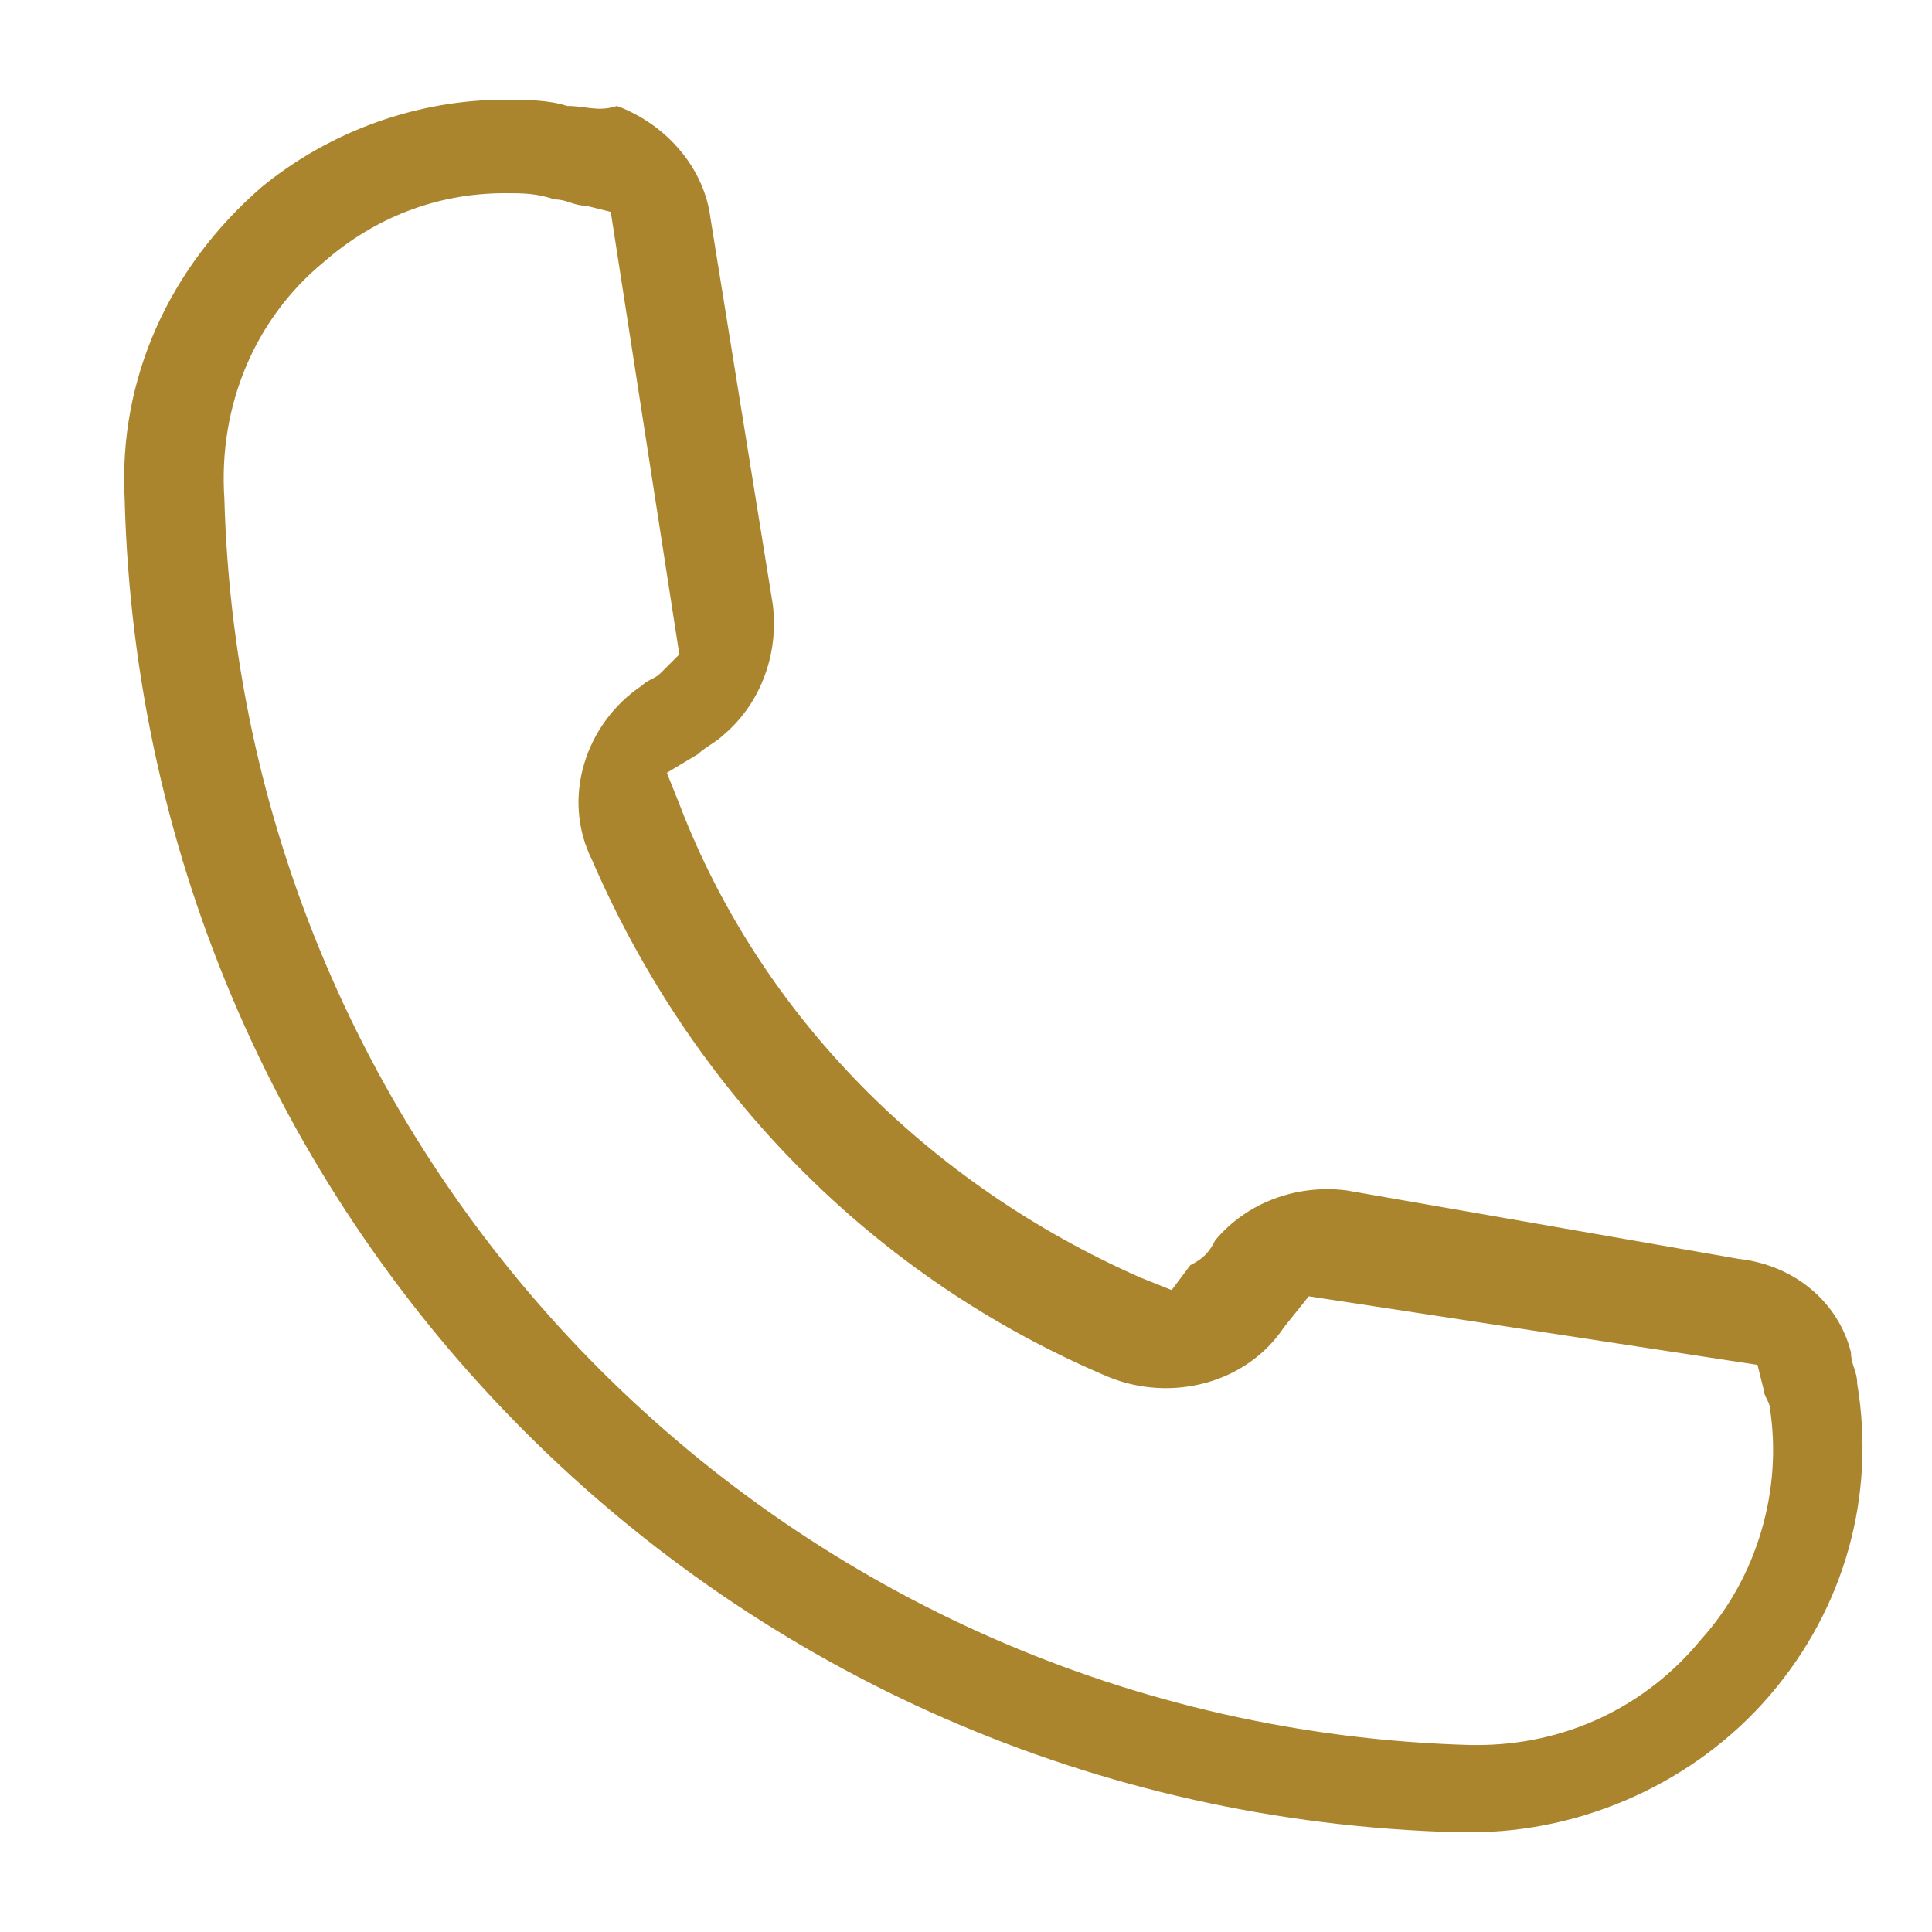
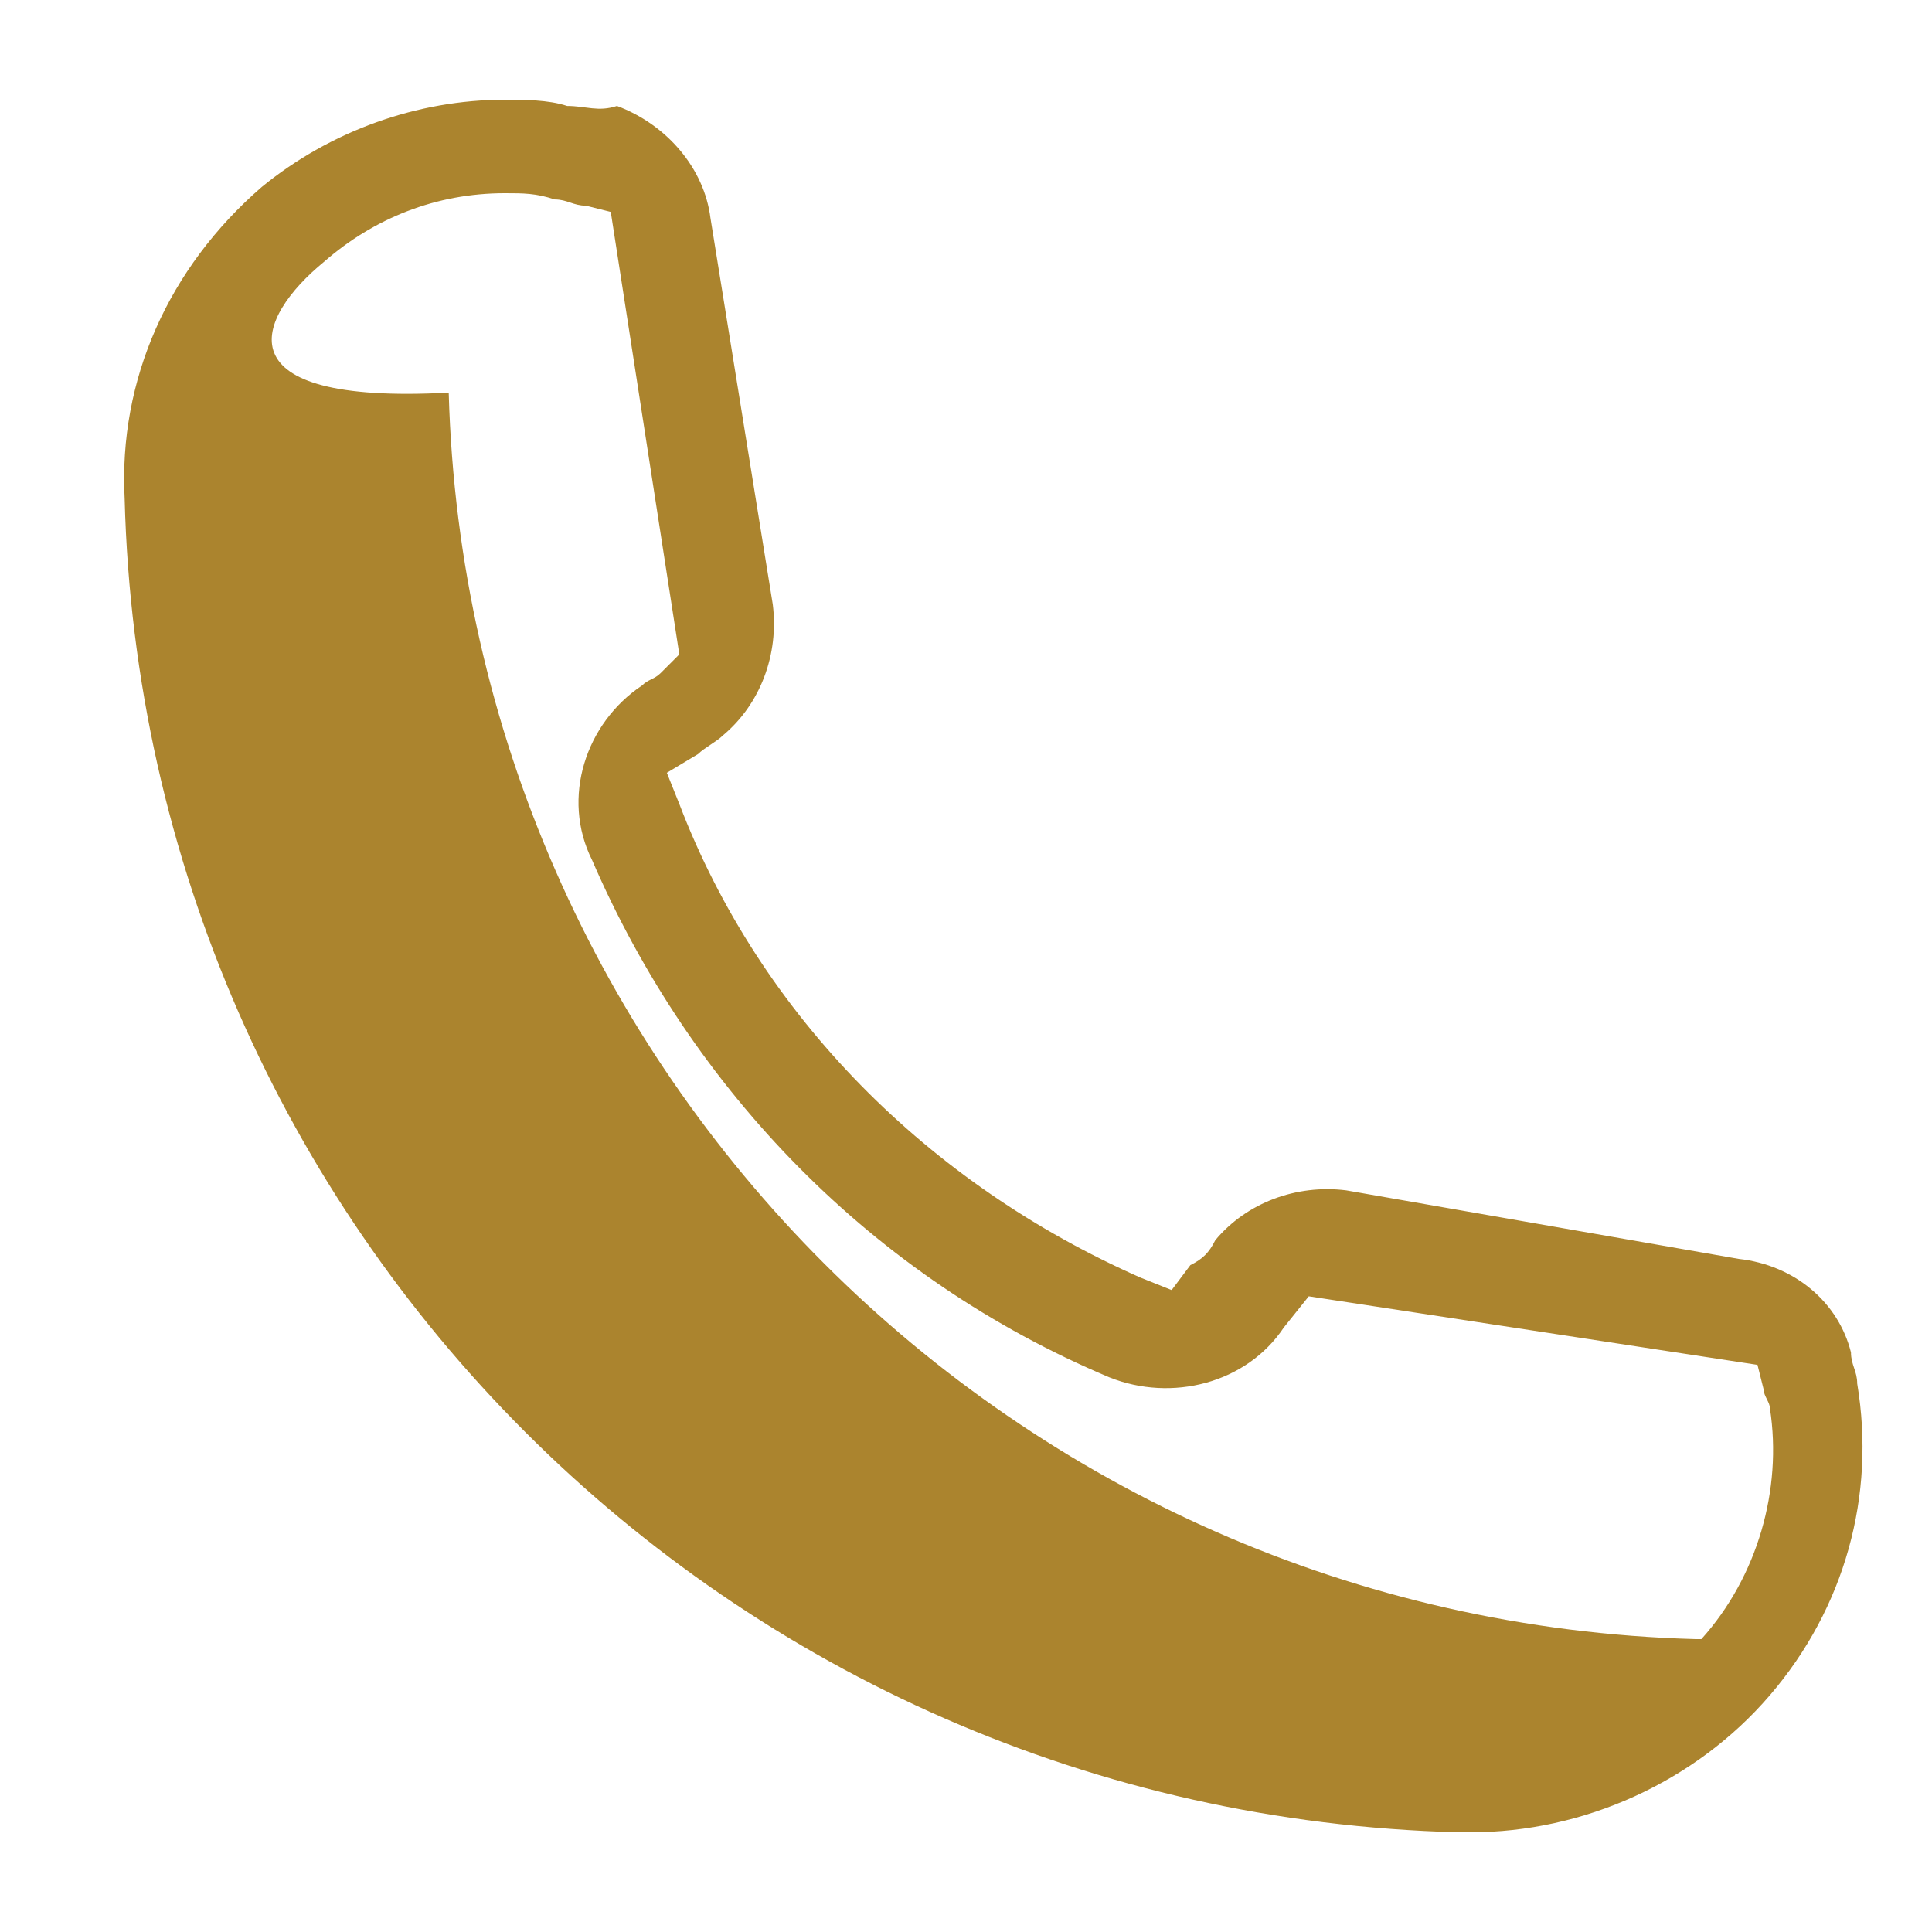
<svg xmlns="http://www.w3.org/2000/svg" fill="#ab842e" version="1.1" id="Layer_1" x="0px" y="0px" viewBox="0 0 31 31" xml:space="preserve">
-   <path class="st0" d="M2,8c0.3,11.7,9.7,21.1,21.4,21.4l0.2,0c0,0,0,0,0,0c1.8,0,3.6-0.8,4.8-2.2c1.2-1.4,1.7-3.2,1.4-5   c0-0.2-0.1-0.3-0.1-0.5c-0.2-0.8-0.9-1.4-1.8-1.5l-6.3-1.1c-0.8-0.1-1.6,0.2-2.1,0.8c-0.1,0.2-0.2,0.3-0.4,0.4l-0.3,0.4l-0.5-0.2   c-3.4-1.5-6.1-4.2-7.4-7.6l-0.2-0.5l0.5-0.3c0.1-0.1,0.3-0.2,0.4-0.3c0.6-0.5,0.9-1.3,0.8-2.1l-1-6.2c-0.1-0.8-0.7-1.5-1.5-1.8   C9.6,1.8,9.4,1.7,9.1,1.7c-0.3-0.1-0.7-0.1-1-0.1C6.7,1.6,5.3,2.1,4.2,3C2.7,4.3,1.9,6.1,2,8z M5.2,4.2C6,3.5,7,3.1,8.1,3.1   c0.3,0,0.5,0,0.8,0.1c0.2,0,0.3,0.1,0.5,0.1l0.4,0.1l1.1,7.1l-0.3,0.3c-0.1,0.1-0.2,0.1-0.3,0.2c-0.9,0.6-1.3,1.8-0.8,2.8   c1.6,3.7,4.5,6.7,8.3,8.3c1,0.4,2.2,0.1,2.8-0.8l0.4-0.5l7.2,1.1l0.1,0.4c0,0.1,0.1,0.2,0.1,0.3c0.2,1.3-0.2,2.7-1.1,3.7   c-0.9,1.1-2.2,1.7-3.6,1.7c0,0-0.1,0-0.1,0c-10.9-0.3-19.7-9.1-20-20C3.5,6.5,4.1,5.1,5.2,4.2z" />
+   <path class="st0" d="M2,8c0.3,11.7,9.7,21.1,21.4,21.4l0.2,0c0,0,0,0,0,0c1.8,0,3.6-0.8,4.8-2.2c1.2-1.4,1.7-3.2,1.4-5   c0-0.2-0.1-0.3-0.1-0.5c-0.2-0.8-0.9-1.4-1.8-1.5l-6.3-1.1c-0.8-0.1-1.6,0.2-2.1,0.8c-0.1,0.2-0.2,0.3-0.4,0.4l-0.3,0.4l-0.5-0.2   c-3.4-1.5-6.1-4.2-7.4-7.6l-0.2-0.5l0.5-0.3c0.1-0.1,0.3-0.2,0.4-0.3c0.6-0.5,0.9-1.3,0.8-2.1l-1-6.2c-0.1-0.8-0.7-1.5-1.5-1.8   C9.6,1.8,9.4,1.7,9.1,1.7c-0.3-0.1-0.7-0.1-1-0.1C6.7,1.6,5.3,2.1,4.2,3C2.7,4.3,1.9,6.1,2,8z M5.2,4.2C6,3.5,7,3.1,8.1,3.1   c0.3,0,0.5,0,0.8,0.1c0.2,0,0.3,0.1,0.5,0.1l0.4,0.1l1.1,7.1l-0.3,0.3c-0.1,0.1-0.2,0.1-0.3,0.2c-0.9,0.6-1.3,1.8-0.8,2.8   c1.6,3.7,4.5,6.7,8.3,8.3c1,0.4,2.2,0.1,2.8-0.8l0.4-0.5l7.2,1.1l0.1,0.4c0,0.1,0.1,0.2,0.1,0.3c0.2,1.3-0.2,2.7-1.1,3.7   c0,0-0.1,0-0.1,0c-10.9-0.3-19.7-9.1-20-20C3.5,6.5,4.1,5.1,5.2,4.2z" />
</svg>